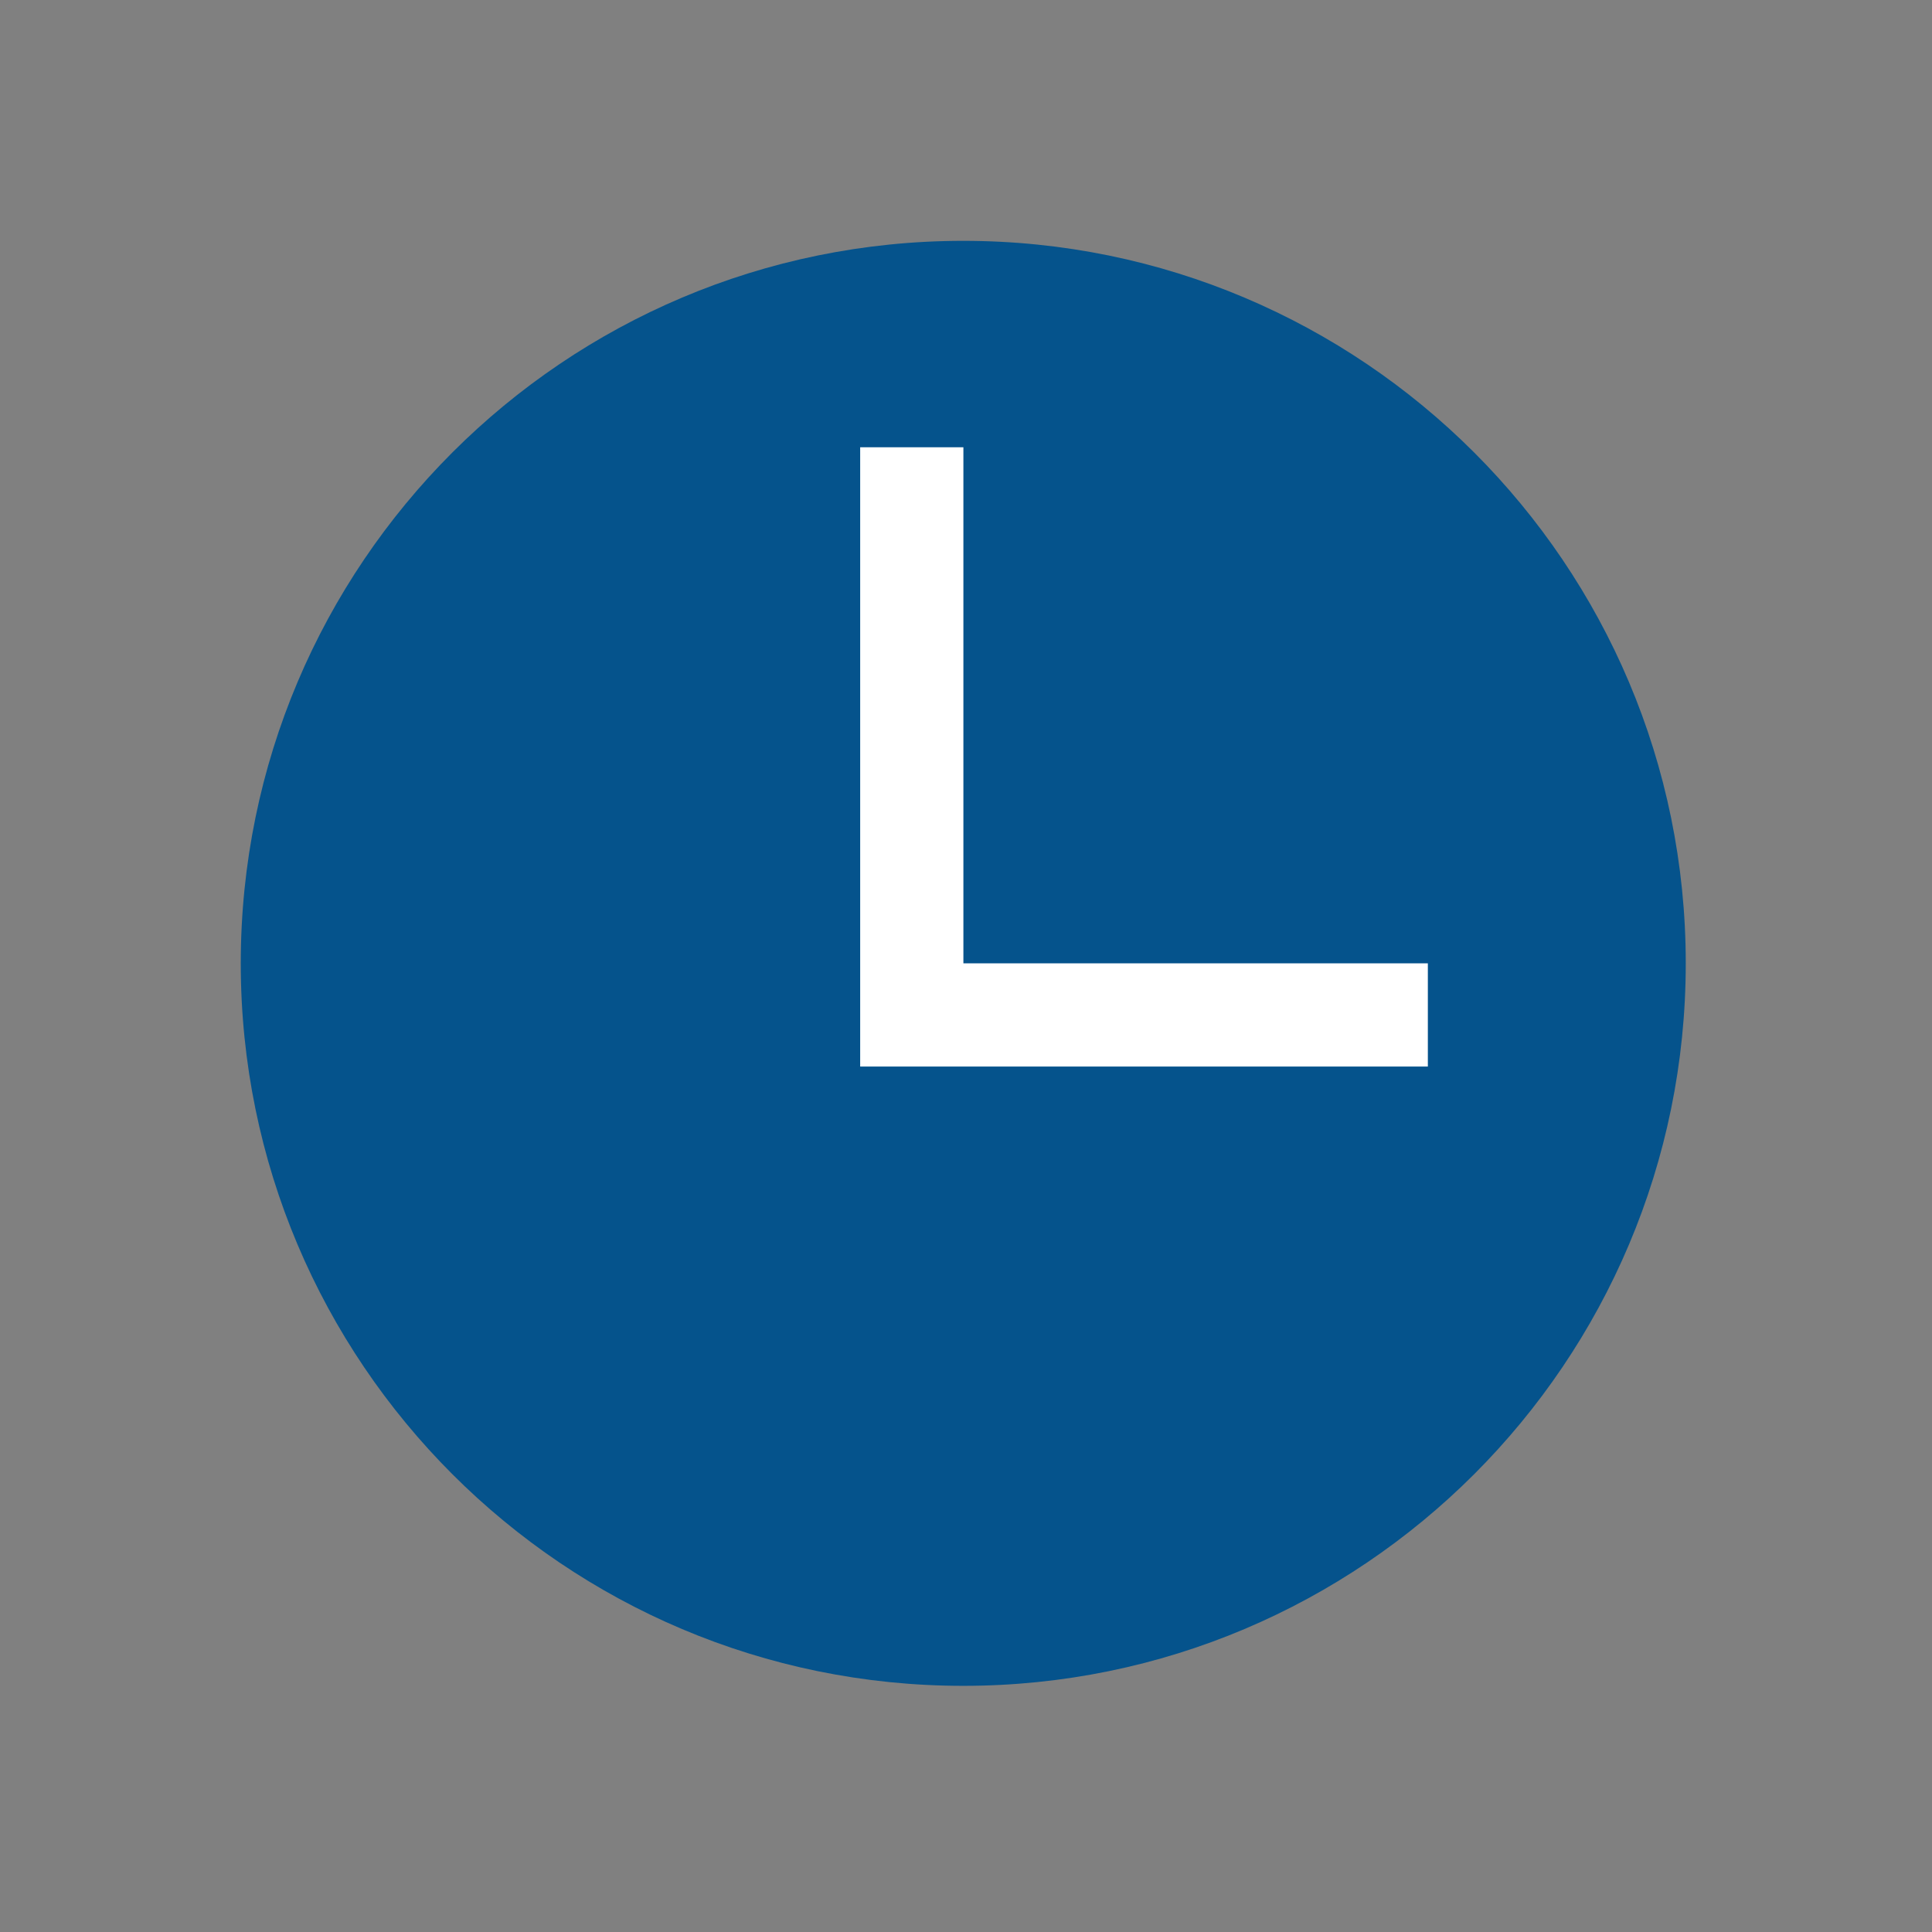
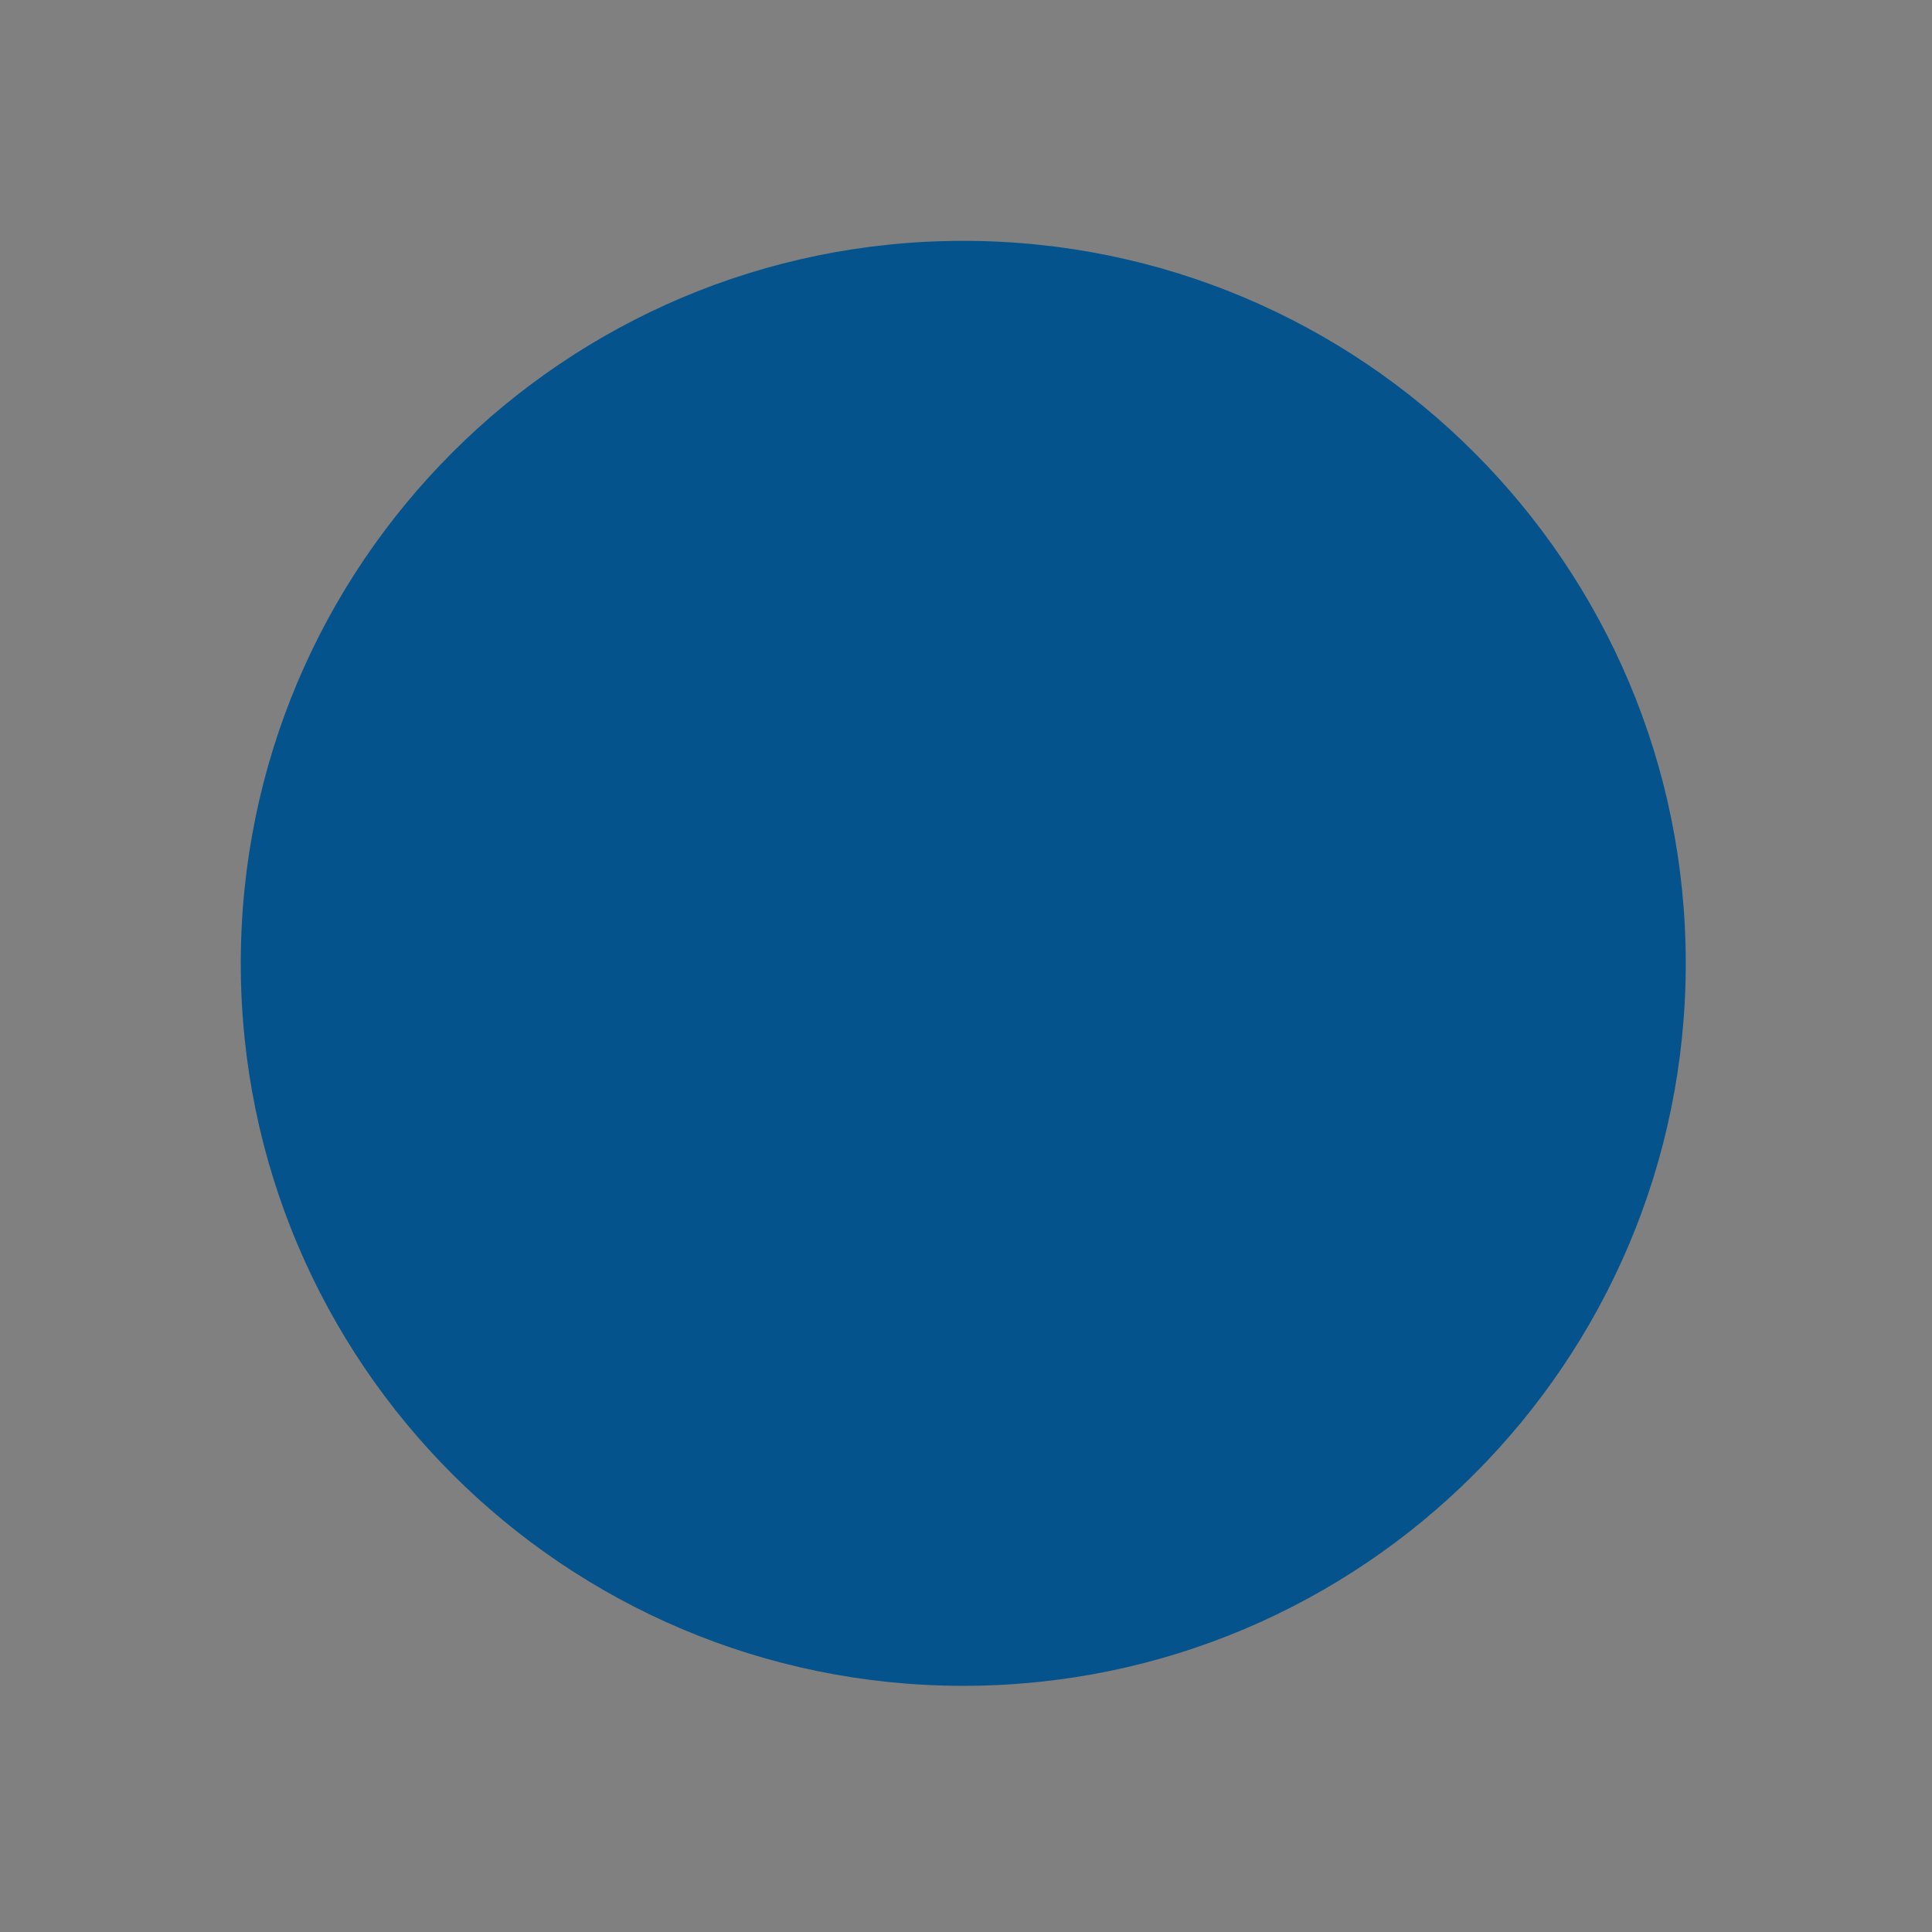
<svg xmlns="http://www.w3.org/2000/svg" width="97" height="97" viewBox="0 0 97 97" fill="none">
  <rect x="0" y="0" width="97" height="97" fill="#808080" stroke="none" />
  <path d="M84.637 48.366C84.637 68.4 68.396 84.641 48.362 84.641C28.329 84.641 12.088 68.4 12.088 48.366C12.088 28.333 28.329 12.092 48.362 12.092C68.396 12.092 84.637 28.333 84.637 48.366Z" fill="#05538C" />
-   <path fill-rule="evenodd" clip-rule="evenodd" d="M43.187 22.456H48.369V48.366H71.688V53.548H43.187V22.456Z" fill="white" />
</svg>